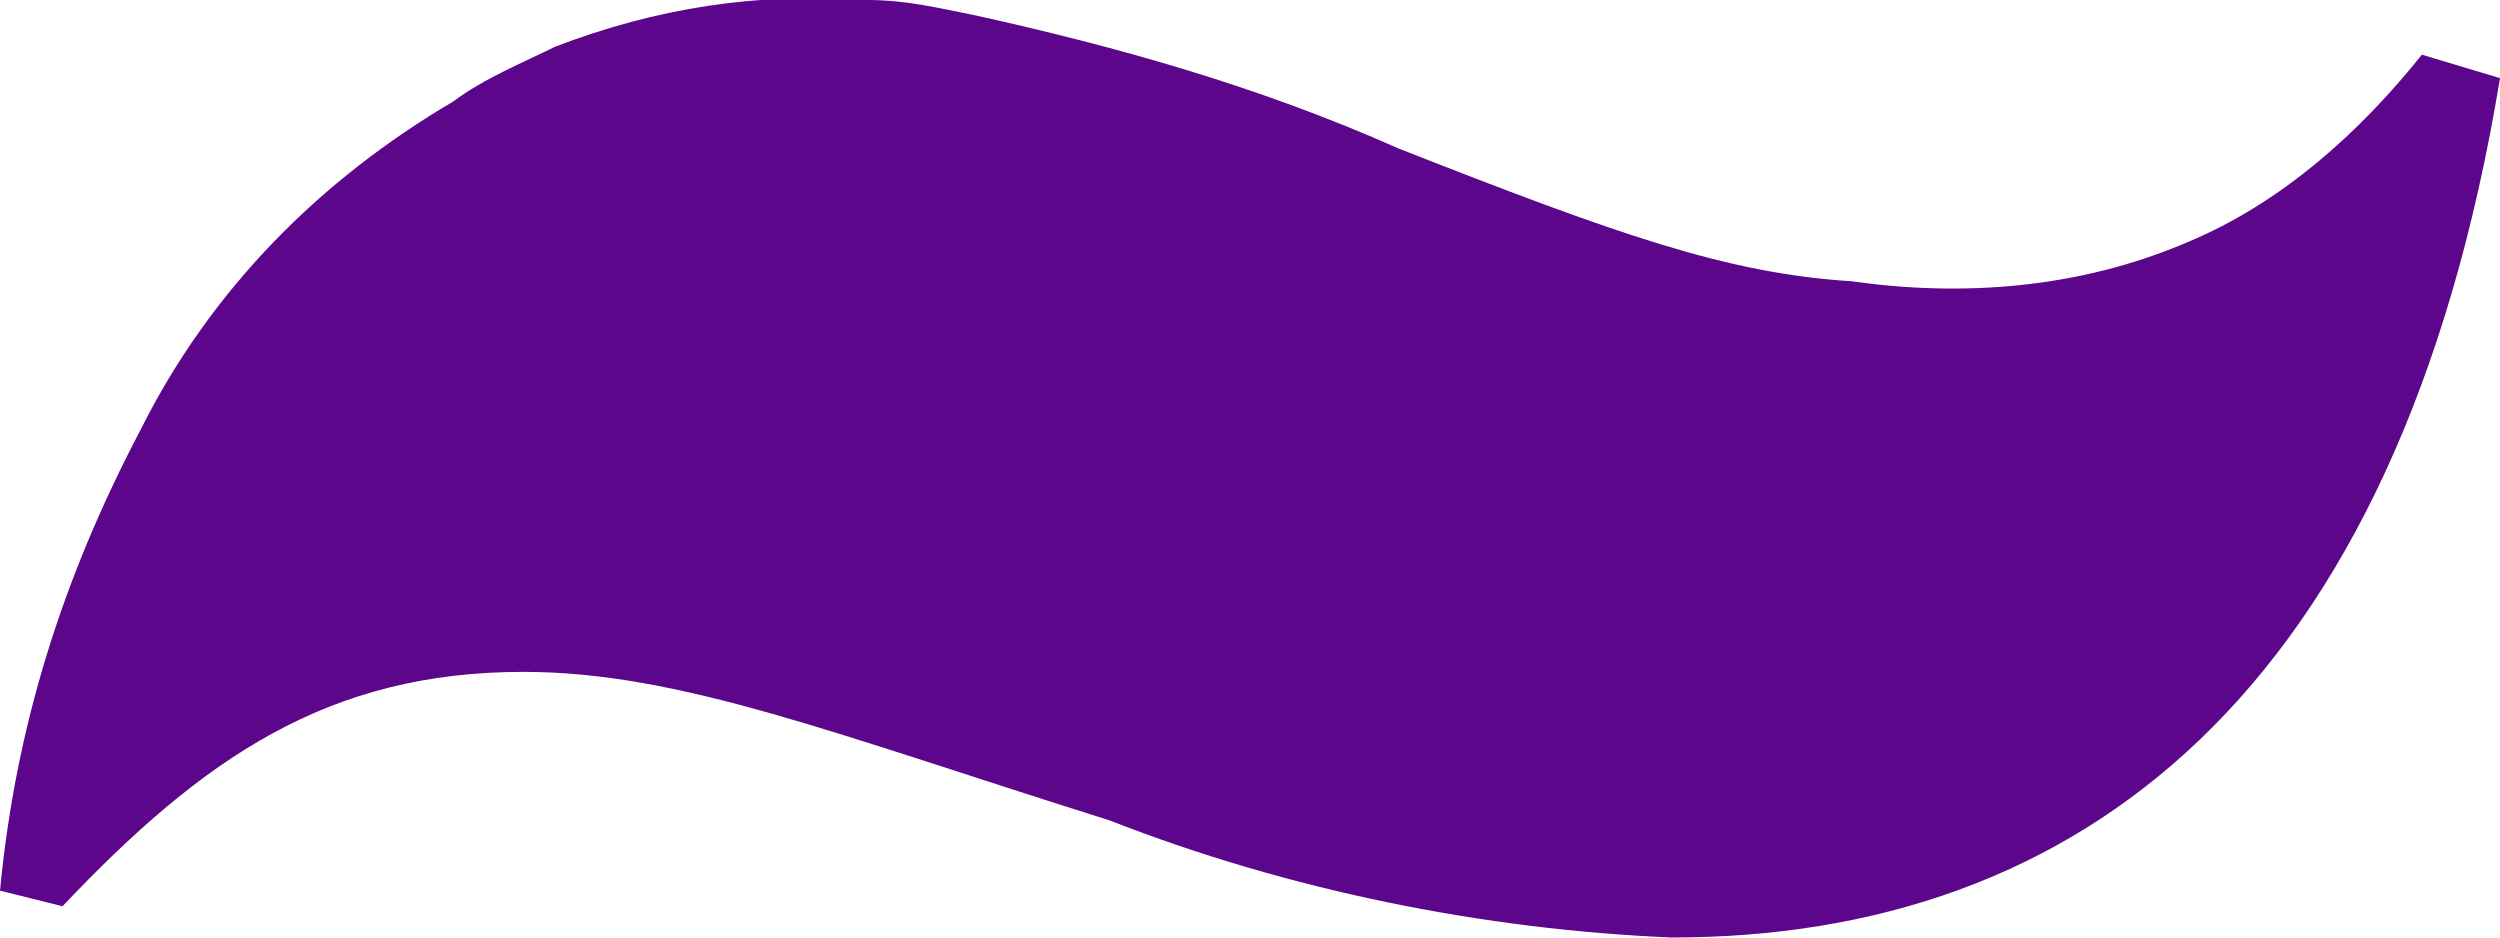
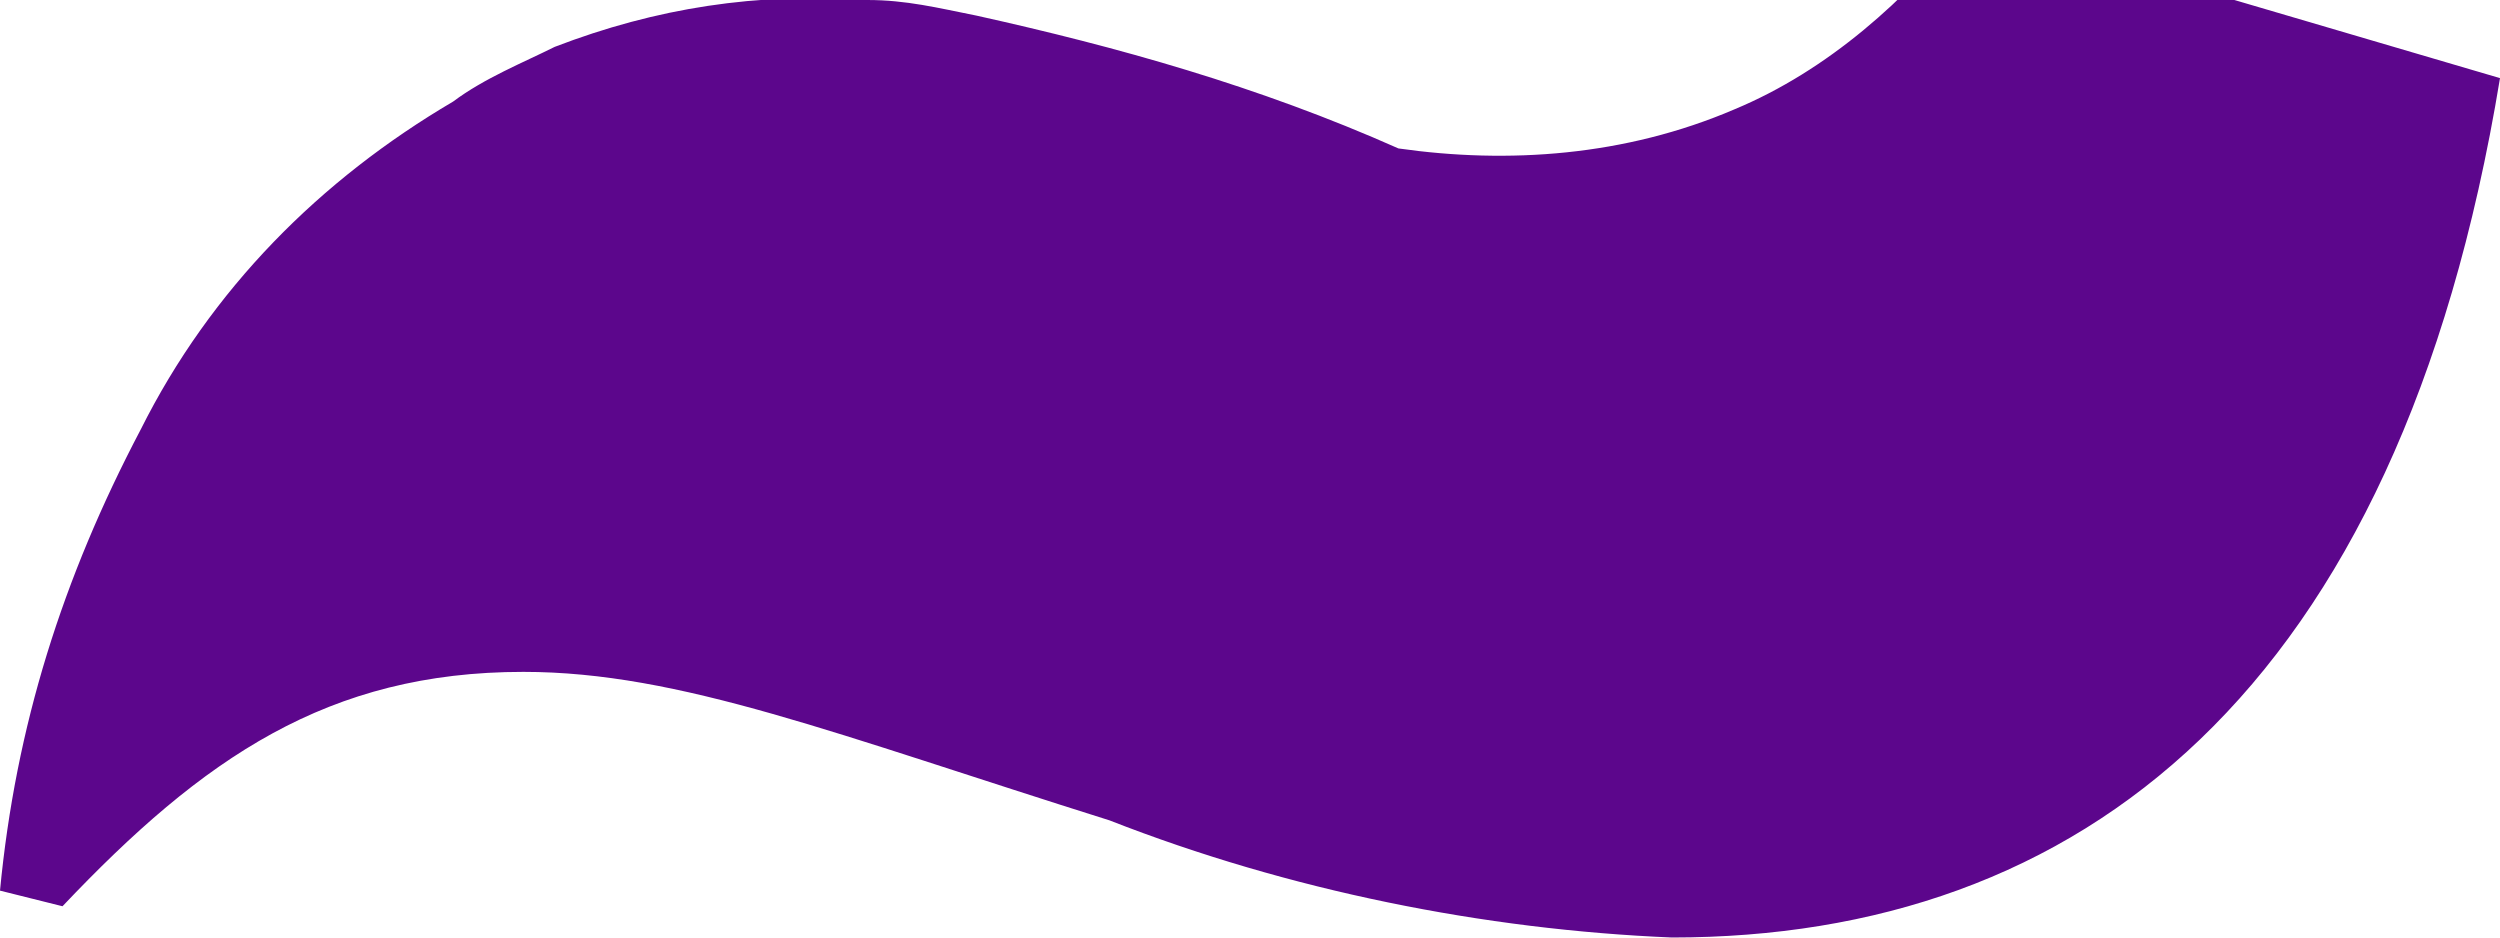
<svg xmlns="http://www.w3.org/2000/svg" version="1.1" id="Layer_1" x="0px" y="0px" viewBox="0 0 32 12" style="enable-background:new 0 0 32 12;" xml:space="preserve">
  <style type="text/css">
	.st0{fill:#5C068C;}
</style>
-   <path class="st0" d="M14.2,10.5c-3.5-1.1-5.5-1.9-7.5-1.9c-2.5,0-4.1,1.1-5.9,3L0,11.4c0.2-2.1,0.8-4,1.8-5.9c0.9-1.8,2.3-3.2,4-4.2  C6.2,1,6.7,0.8,7.1,0.6c1.3-0.5,2.6-0.7,4-0.6c0.5,0,0.9,0.1,1.4,0.2c1.8,0.4,3.6,0.9,5.4,1.7c2.8,1.1,4.2,1.6,5.8,1.7  c1.4,0.2,2.9,0.1,4.3-0.5c1.2-0.5,2.2-1.4,3-2.4L32,1c-1.3,7.9-5.4,11-10.6,11C19,11.9,16.5,11.4,14.2,10.5z" />
+   <path class="st0" d="M14.2,10.5c-3.5-1.1-5.5-1.9-7.5-1.9c-2.5,0-4.1,1.1-5.9,3L0,11.4c0.2-2.1,0.8-4,1.8-5.9c0.9-1.8,2.3-3.2,4-4.2  C6.2,1,6.7,0.8,7.1,0.6c1.3-0.5,2.6-0.7,4-0.6c0.5,0,0.9,0.1,1.4,0.2c1.8,0.4,3.6,0.9,5.4,1.7c1.4,0.2,2.9,0.1,4.3-0.5c1.2-0.5,2.2-1.4,3-2.4L32,1c-1.3,7.9-5.4,11-10.6,11C19,11.9,16.5,11.4,14.2,10.5z" />
</svg>